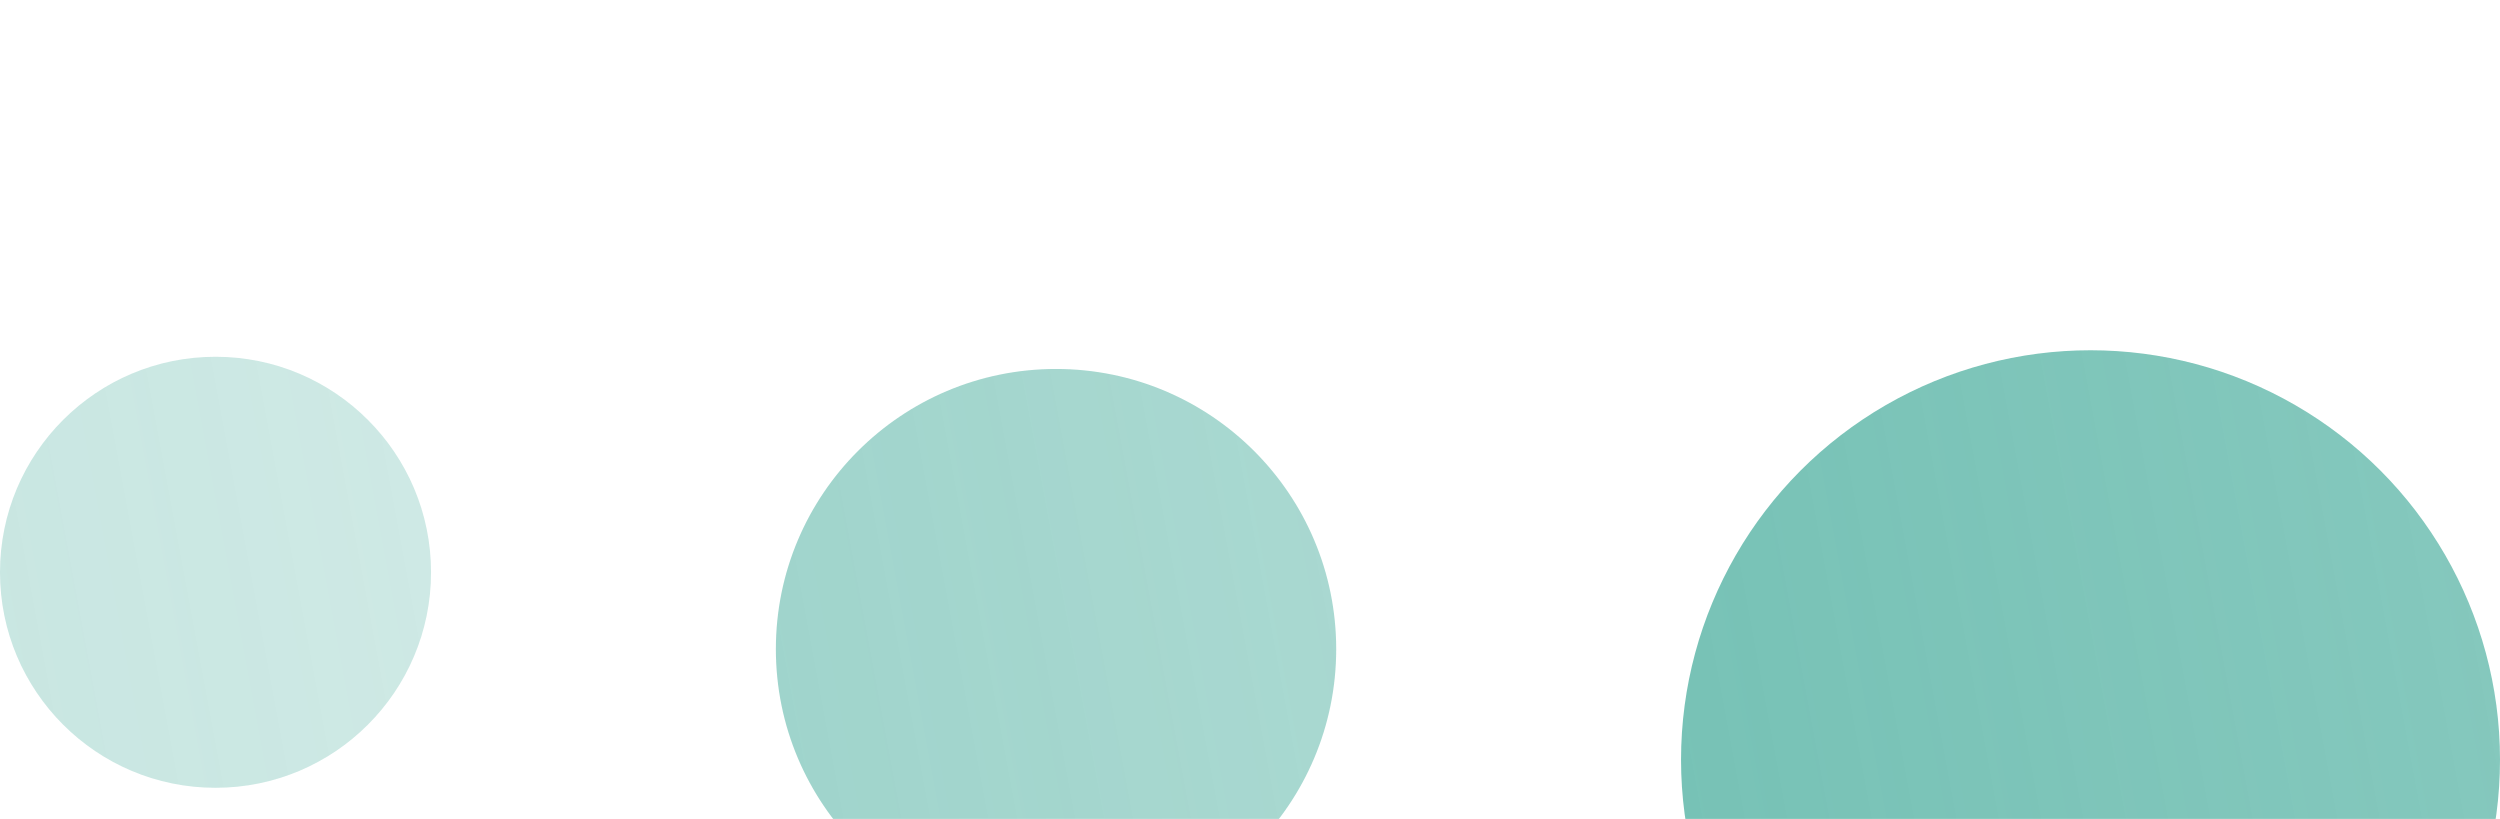
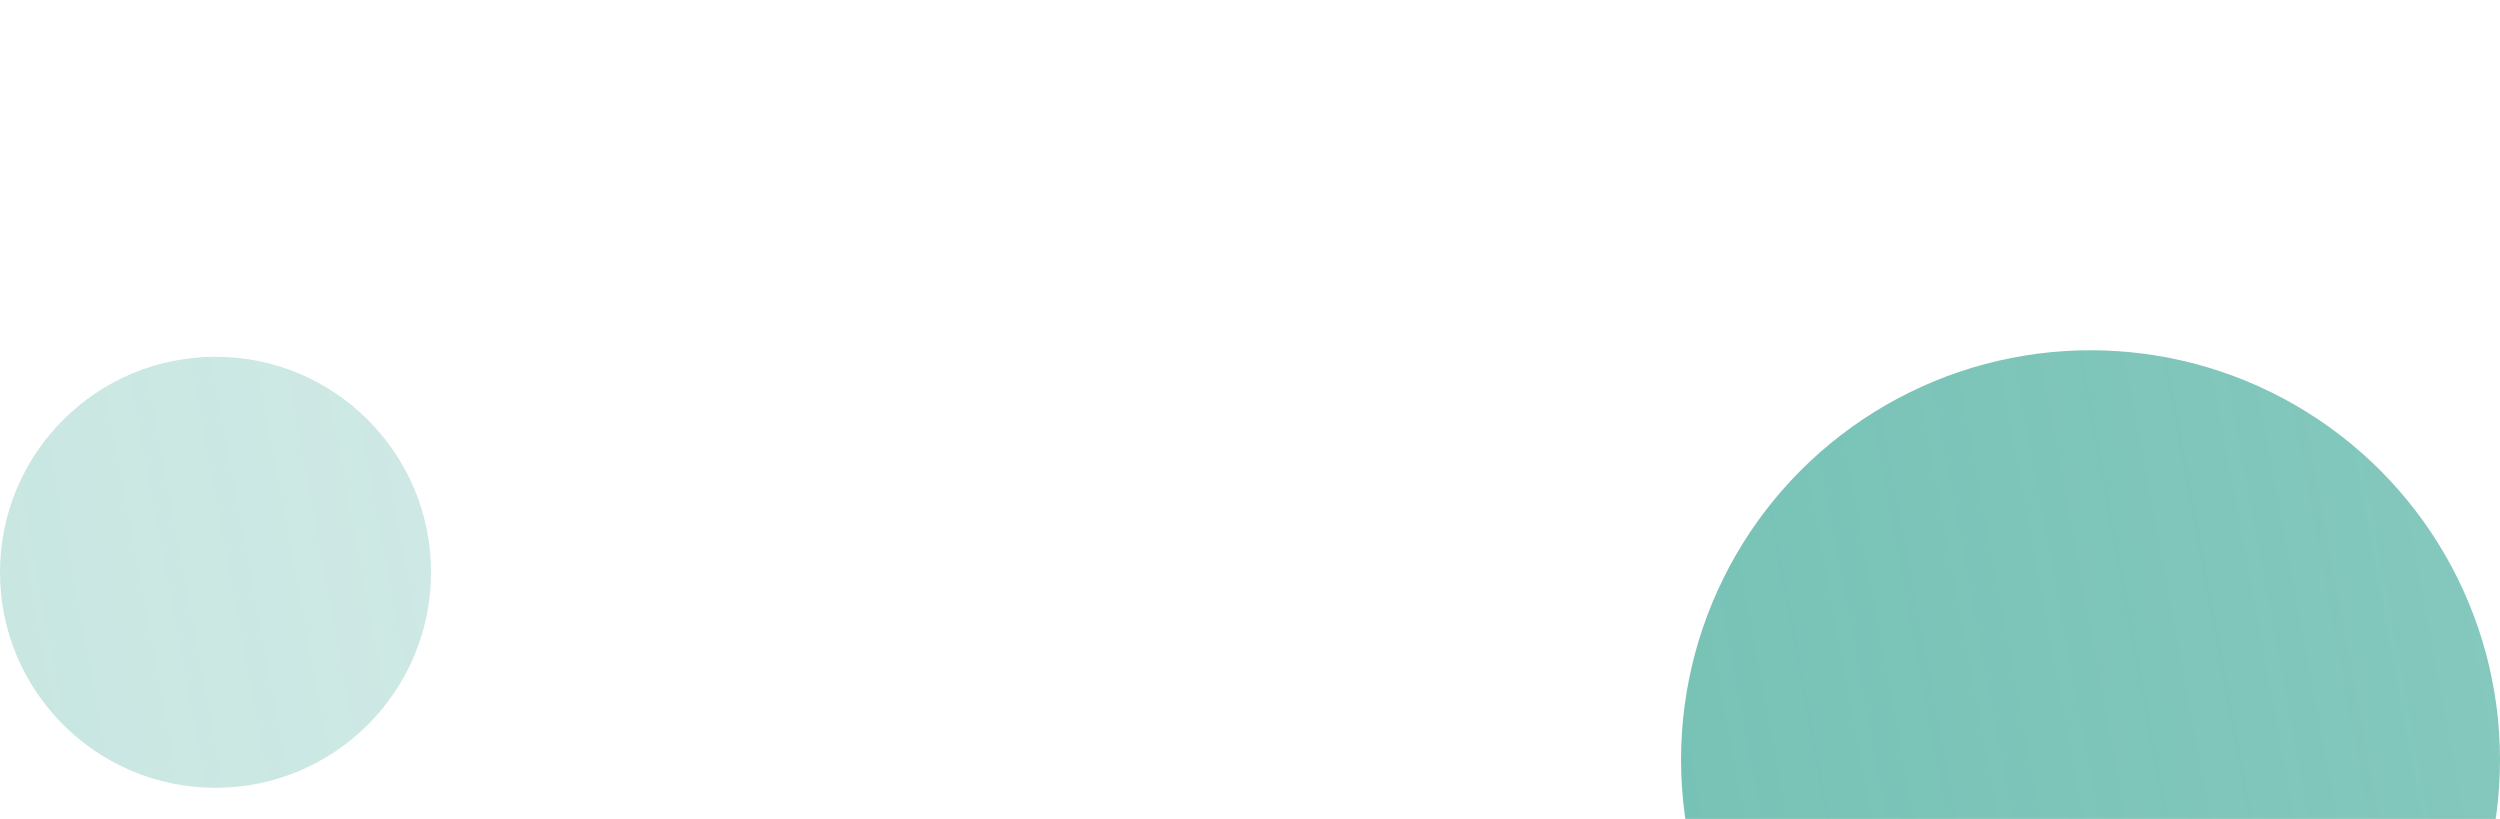
<svg xmlns="http://www.w3.org/2000/svg" width="58" height="19" viewBox="0 0 58 19" fill="none">
  <g filter="url(#filter0_bi_127_320)">
    <circle cx="48.5" cy="9.5" r="9.5" fill="url(#paint0_linear_127_320)" fill-opacity="0.9" />
  </g>
  <g opacity="0.7" filter="url(#filter1_bi_127_320)">
-     <circle cx="24.5" cy="9.5" r="6.5" fill="url(#paint1_linear_127_320)" fill-opacity="0.9" />
-   </g>
+     </g>
  <g opacity="0.4" filter="url(#filter2_bi_127_320)">
    <circle cx="5" cy="9" r="5" fill="url(#paint2_linear_127_320)" fill-opacity="0.9" />
  </g>
  <defs>
    <filter id="filter0_bi_127_320" x="8.527" y="-30.473" width="79.946" height="79.946" filterUnits="userSpaceOnUse" color-interpolation-filters="sRGB">
      <feFlood flood-opacity="0" result="BackgroundImageFix" />
      <feGaussianBlur in="BackgroundImage" stdDeviation="15.236" />
      <feComposite in2="SourceAlpha" operator="in" result="effect1_backgroundBlur_127_320" />
      <feBlend mode="normal" in="SourceGraphic" in2="effect1_backgroundBlur_127_320" result="shape" />
      <feColorMatrix in="SourceAlpha" type="matrix" values="0 0 0 0 0 0 0 0 0 0 0 0 0 0 0 0 0 0 127 0" result="hardAlpha" />
      <feOffset dy="8.126" />
      <feGaussianBlur stdDeviation="12.697" />
      <feComposite in2="hardAlpha" operator="arithmetic" k2="-1" k3="1" />
      <feColorMatrix type="matrix" values="0 0 0 0 1 0 0 0 0 1 0 0 0 0 1 0 0 0 0.12 0" />
      <feBlend mode="normal" in2="shape" result="effect2_innerShadow_127_320" />
    </filter>
    <filter id="filter1_bi_127_320" x="-2.85" y="-17.85" width="54.7" height="54.7" filterUnits="userSpaceOnUse" color-interpolation-filters="sRGB">
      <feFlood flood-opacity="0" result="BackgroundImageFix" />
      <feGaussianBlur in="BackgroundImage" stdDeviation="10.425" />
      <feComposite in2="SourceAlpha" operator="in" result="effect1_backgroundBlur_127_320" />
      <feBlend mode="normal" in="SourceGraphic" in2="effect1_backgroundBlur_127_320" result="shape" />
      <feColorMatrix in="SourceAlpha" type="matrix" values="0 0 0 0 0 0 0 0 0 0 0 0 0 0 0 0 0 0 127 0" result="hardAlpha" />
      <feOffset dy="5.56" />
      <feGaussianBlur stdDeviation="8.688" />
      <feComposite in2="hardAlpha" operator="arithmetic" k2="-1" k3="1" />
      <feColorMatrix type="matrix" values="0 0 0 0 1 0 0 0 0 1 0 0 0 0 1 0 0 0 0.12 0" />
      <feBlend mode="normal" in2="shape" result="effect2_innerShadow_127_320" />
    </filter>
    <filter id="filter2_bi_127_320" x="-16.038" y="-12.039" width="42.077" height="42.077" filterUnits="userSpaceOnUse" color-interpolation-filters="sRGB">
      <feFlood flood-opacity="0" result="BackgroundImageFix" />
      <feGaussianBlur in="BackgroundImage" stdDeviation="8.019" />
      <feComposite in2="SourceAlpha" operator="in" result="effect1_backgroundBlur_127_320" />
      <feBlend mode="normal" in="SourceGraphic" in2="effect1_backgroundBlur_127_320" result="shape" />
      <feColorMatrix in="SourceAlpha" type="matrix" values="0 0 0 0 0 0 0 0 0 0 0 0 0 0 0 0 0 0 127 0" result="hardAlpha" />
      <feOffset dy="4.277" />
      <feGaussianBlur stdDeviation="6.683" />
      <feComposite in2="hardAlpha" operator="arithmetic" k2="-1" k3="1" />
      <feColorMatrix type="matrix" values="0 0 0 0 1 0 0 0 0 1 0 0 0 0 1 0 0 0 0.12 0" />
      <feBlend mode="normal" in2="shape" result="effect2_innerShadow_127_320" />
    </filter>
    <linearGradient id="paint0_linear_127_320" x1="39" y1="19" x2="60.776" y2="14.959" gradientUnits="userSpaceOnUse">
      <stop stop-color="#56B3A4" stop-opacity="0.9" />
      <stop offset="1" stop-color="#56B3A4" stop-opacity="0.8" />
    </linearGradient>
    <linearGradient id="paint1_linear_127_320" x1="18" y1="16" x2="32.899" y2="13.235" gradientUnits="userSpaceOnUse">
      <stop stop-color="#56B3A4" stop-opacity="0.9" />
      <stop offset="1" stop-color="#56B3A4" stop-opacity="0.8" />
    </linearGradient>
    <linearGradient id="paint2_linear_127_320" x1="1.49012e-07" y1="14" x2="11.461" y2="11.873" gradientUnits="userSpaceOnUse">
      <stop stop-color="#56B3A4" stop-opacity="0.9" />
      <stop offset="1" stop-color="#56B3A4" stop-opacity="0.8" />
    </linearGradient>
  </defs>
</svg>